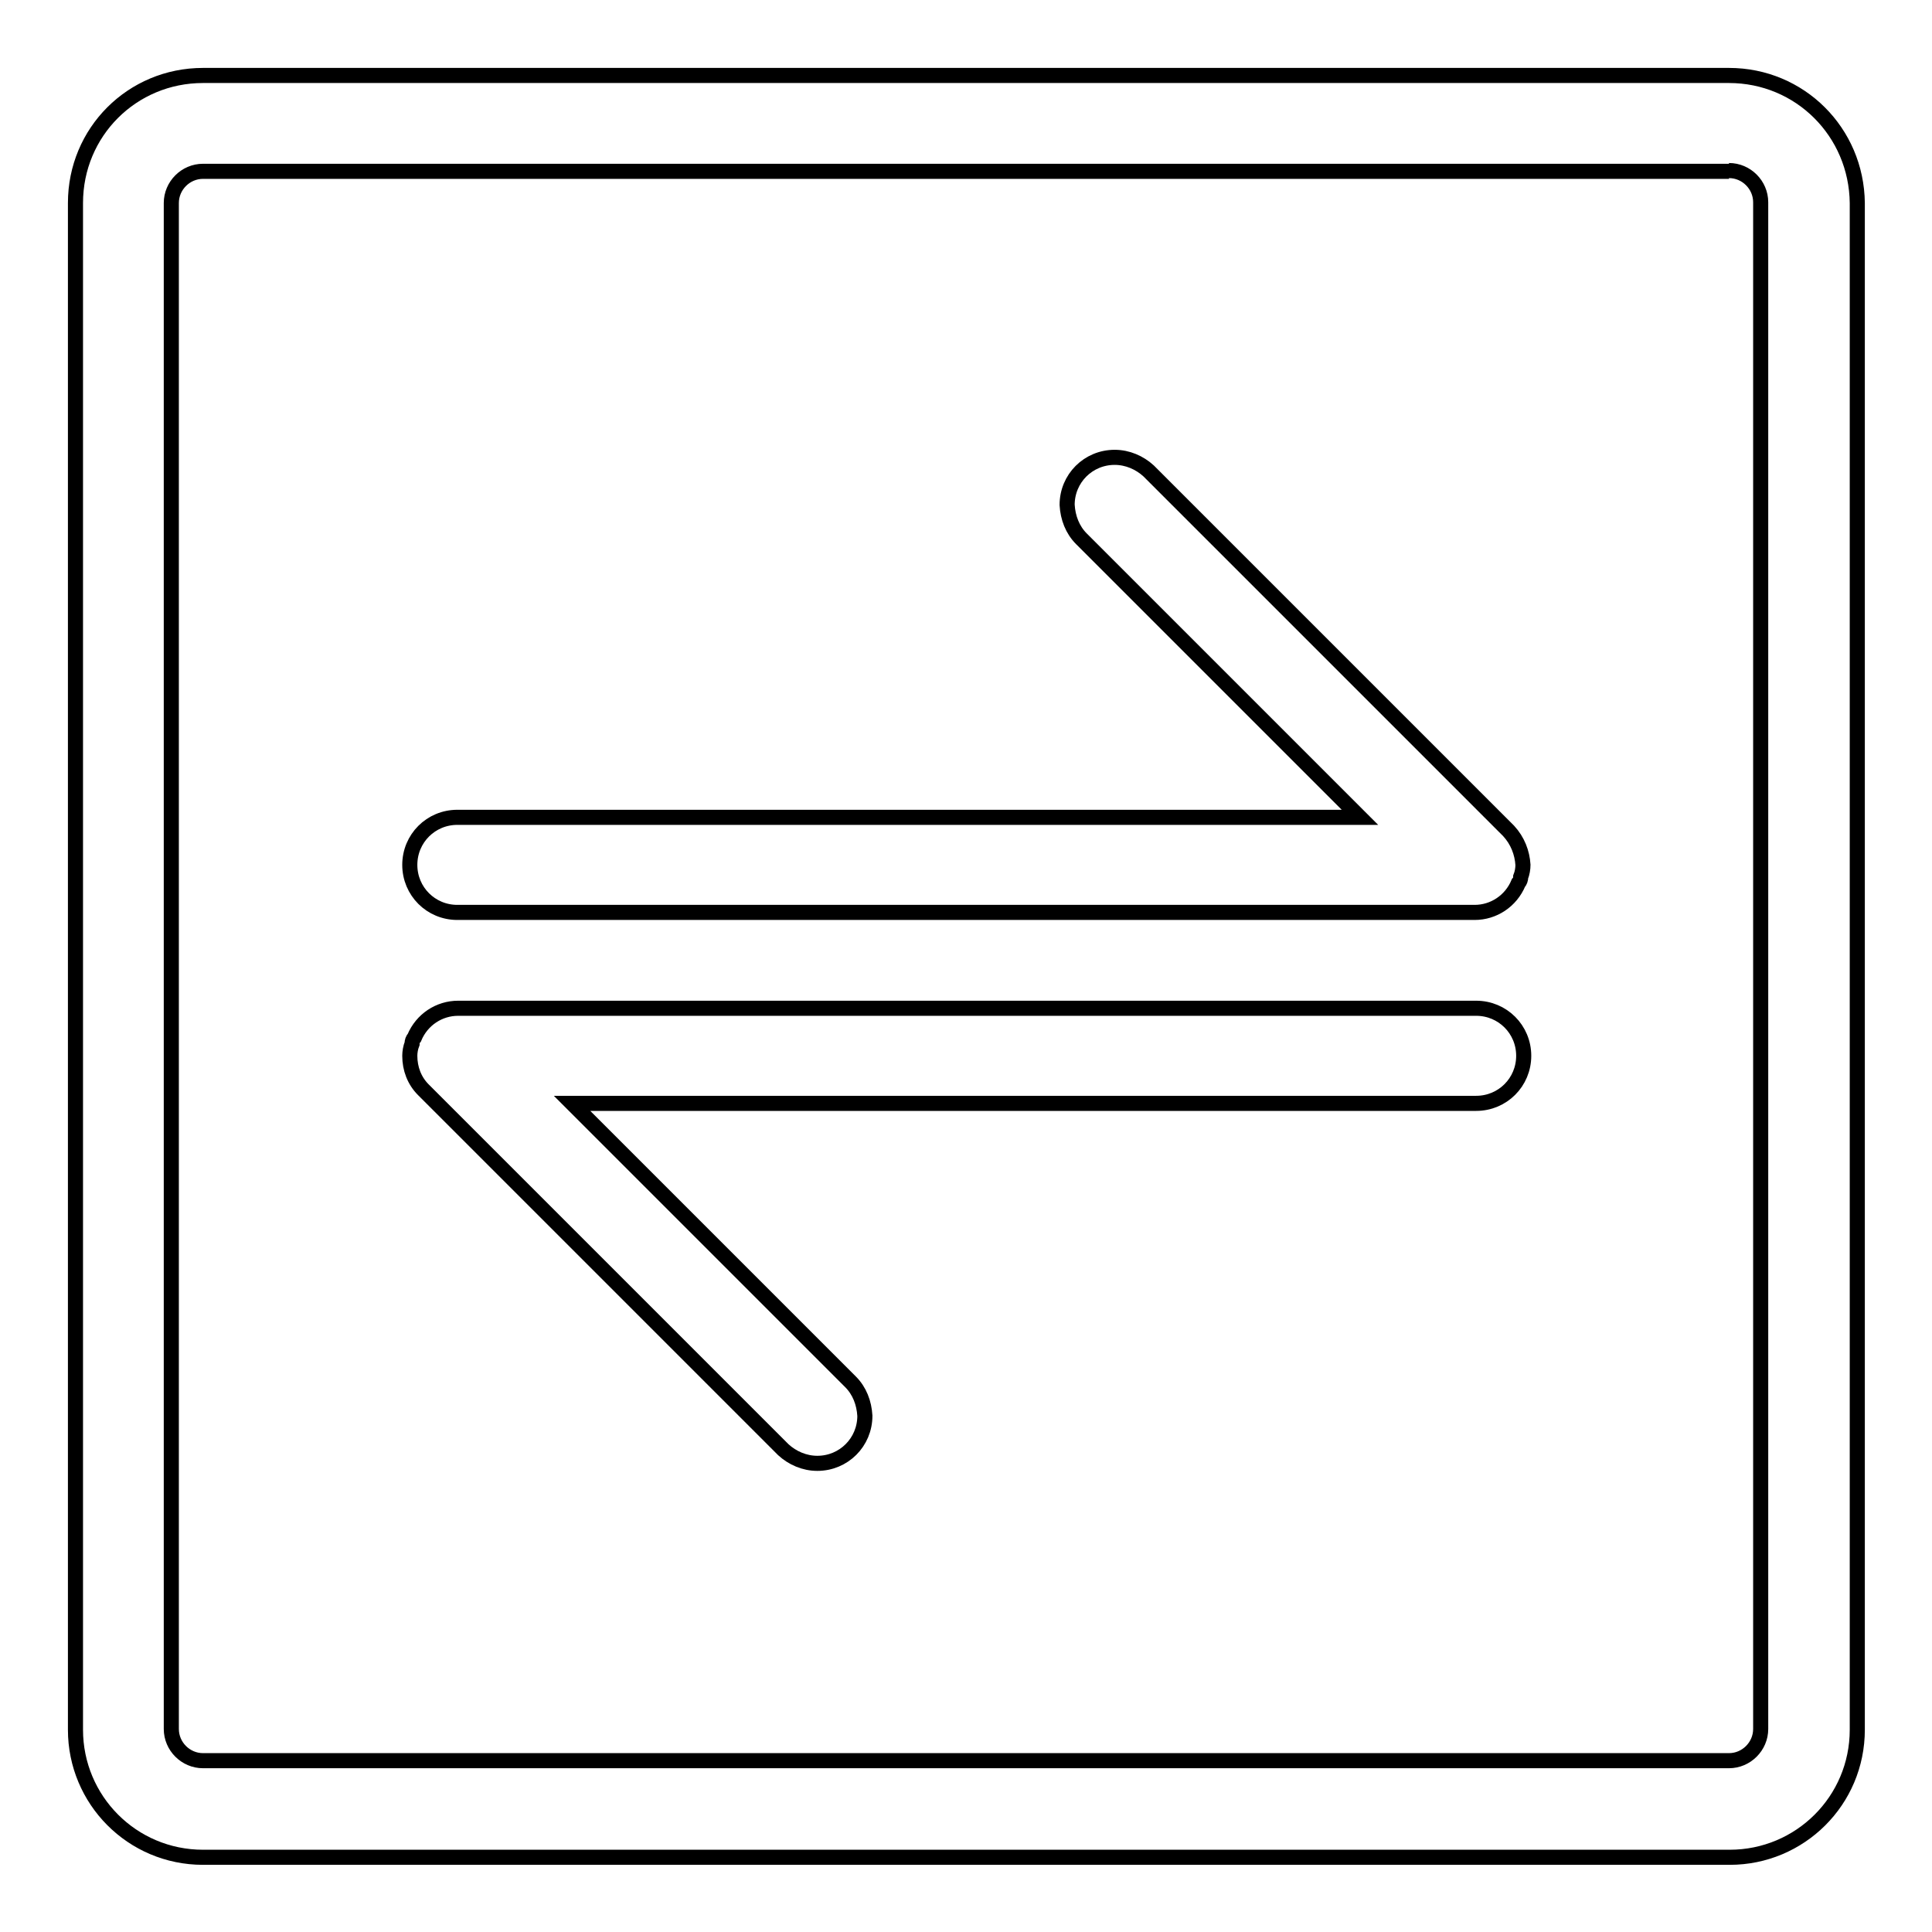
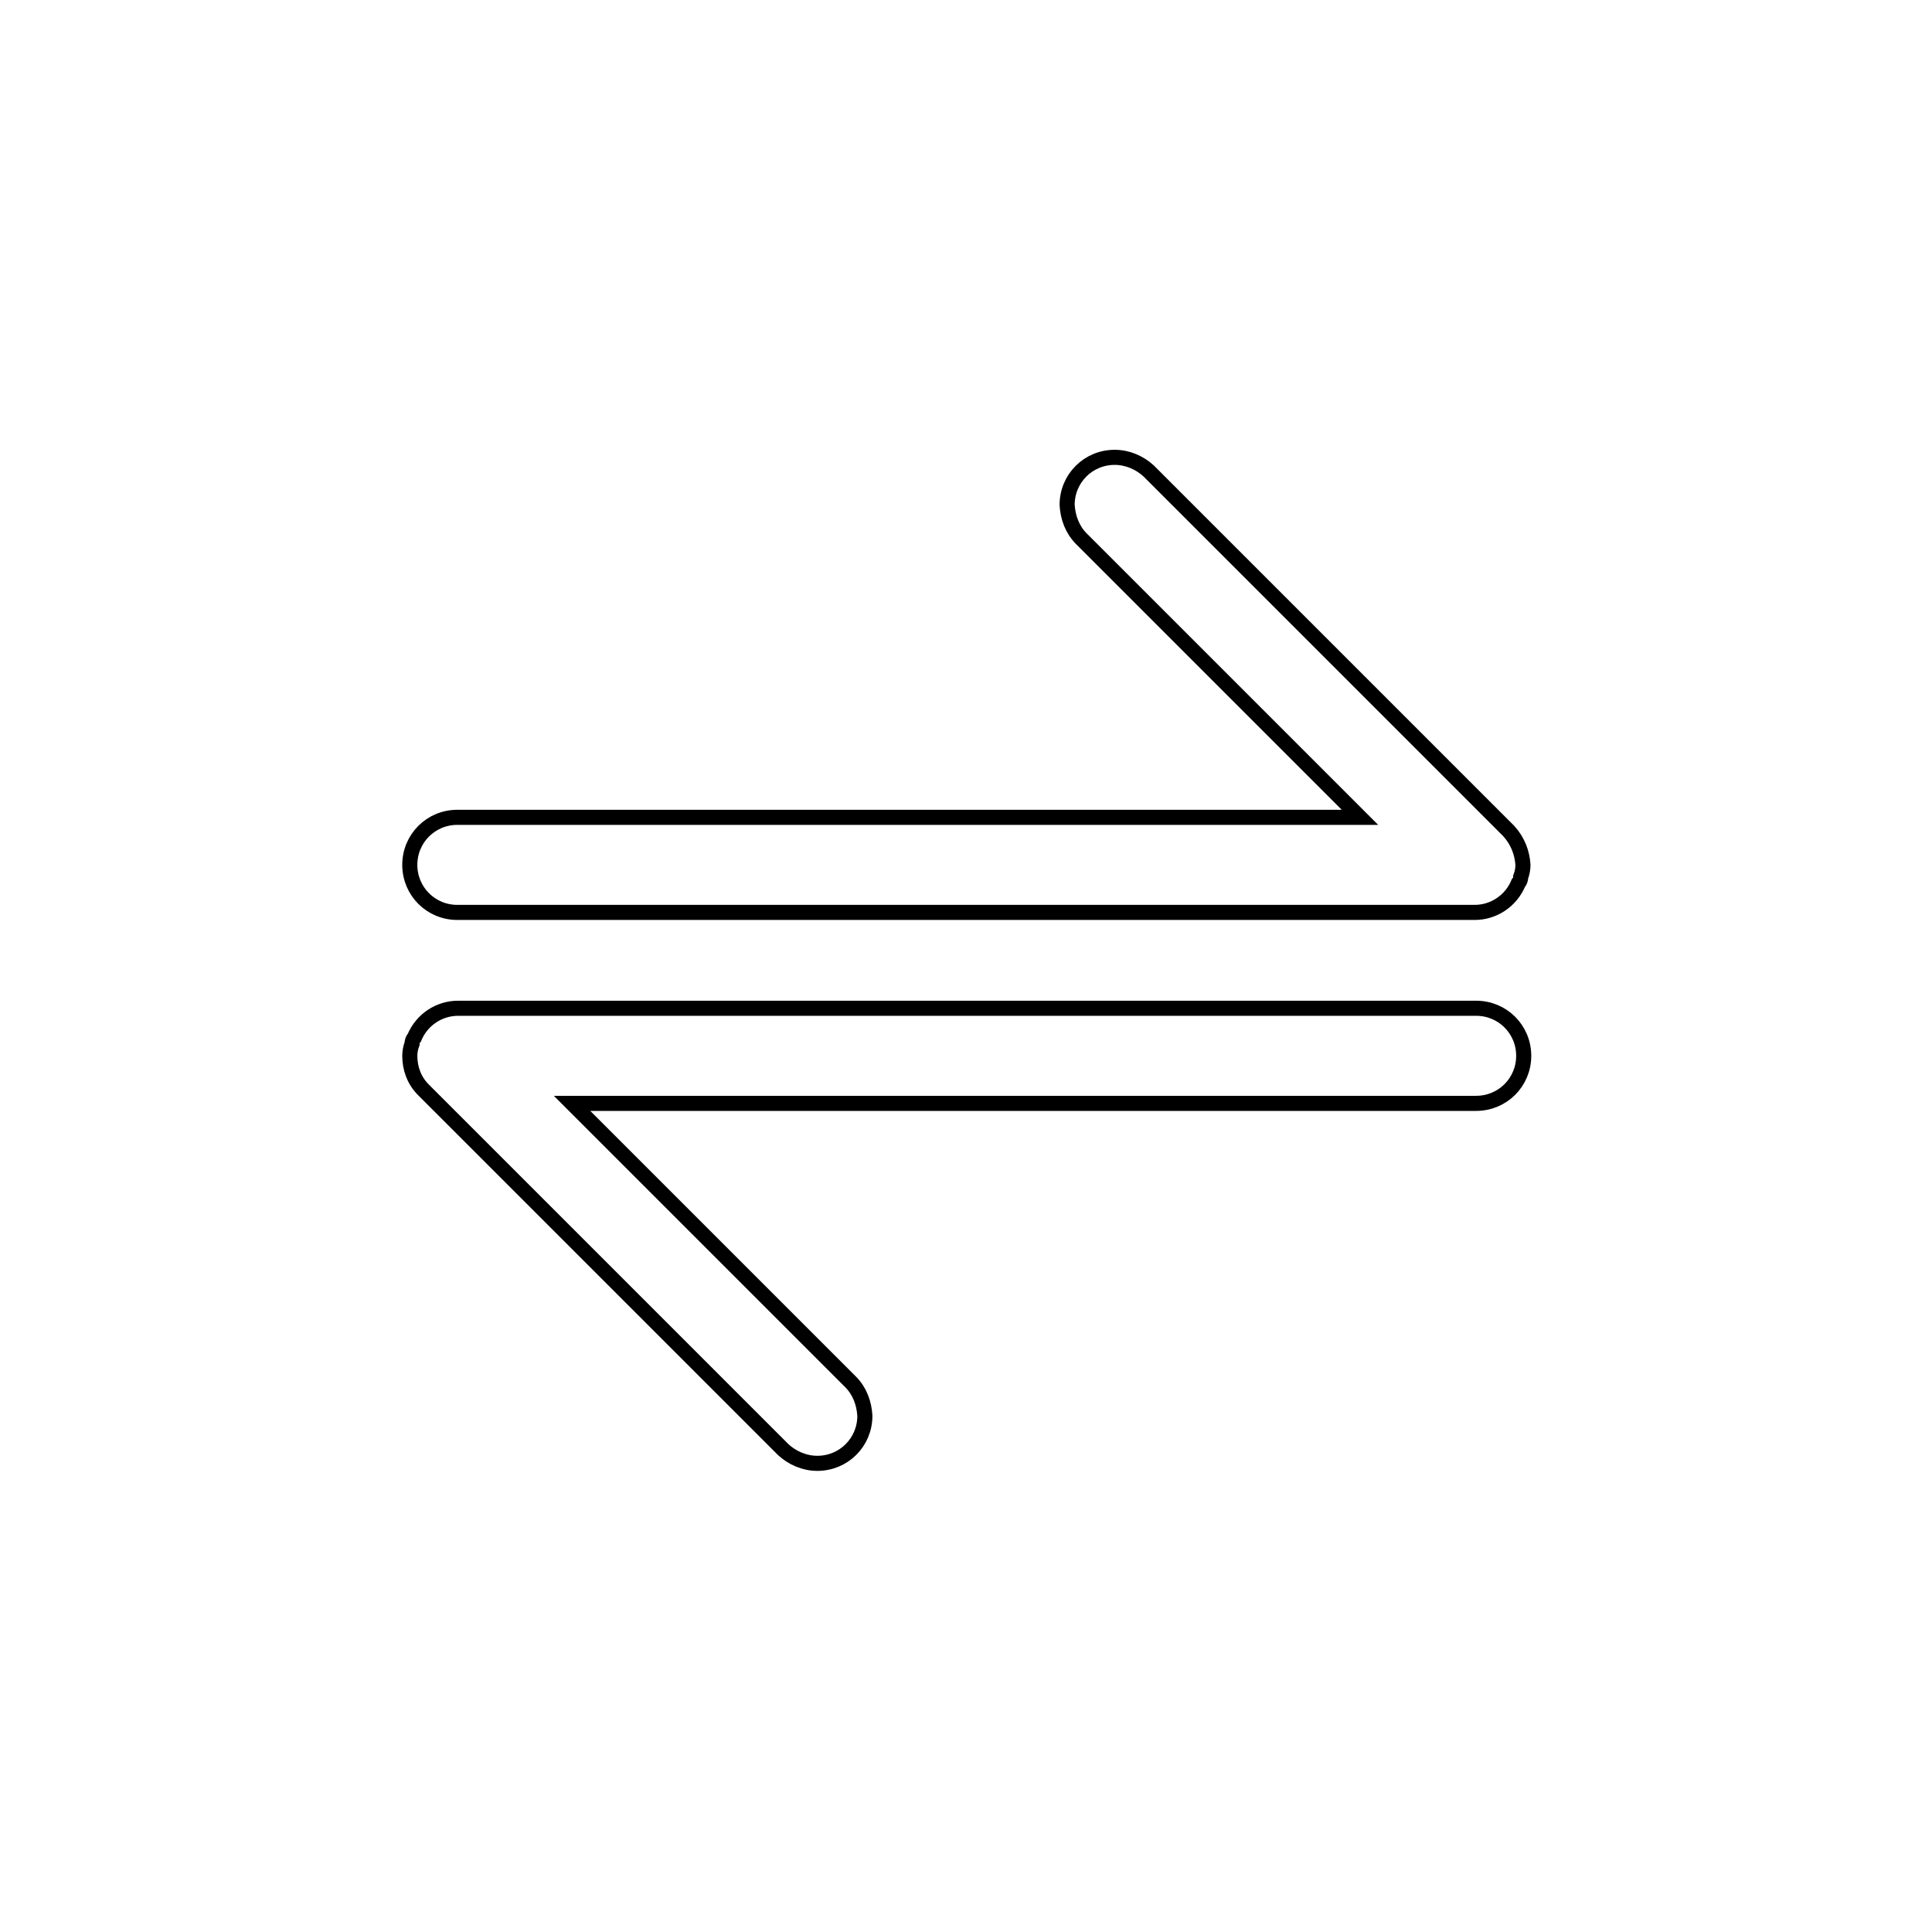
<svg xmlns="http://www.w3.org/2000/svg" version="1.1" x="0px" y="0px" viewBox="0 0 256 256" enable-background="new 0 0 256 256" xml:space="preserve">
  <g>
-     <path stroke-width="2" fill-opacity="0" stroke="#000000" d="M229.1,22.6c2.3,0,4.2,1.9,4.2,4.2v202.3c0,2.3-1.9,4.2-4.2,4.2H26.9c-2.3,0-4.2-1.9-4.2-4.2V26.9 c0-2.3,1.9-4.2,4.2-4.2H229.1 M229.1,10H26.9C17.5,10,10,17.5,10,26.9v202.3c0,9.3,7.5,16.9,16.9,16.9h202.3 c9.3,0,16.9-7.5,16.9-16.9V26.9C246,17.5,238.5,10,229.1,10z" />
    <path stroke-width="2" fill-opacity="0" stroke="#000000" d="M201.8,114.6c0,0.5-0.1,1.1-0.3,1.6c0,0.3-0.1,0.6-0.3,0.8c-1,2.4-3.3,3.9-5.8,3.9H60.6 c-3.5,0-6.3-2.8-6.3-6.3c0-3.5,2.8-6.3,6.3-6.3h119.6l-36.9-36.9c-1.2-1.2-1.8-2.8-1.9-4.5c0-3.5,2.8-6.3,6.3-6.3 c1.7,0,3.3,0.7,4.5,1.8l47.7,47.7C201.1,111.4,201.7,113,201.8,114.6z M54.3,139.9c0-0.5,0.1-1.1,0.3-1.6c0-0.3,0.1-0.6,0.3-0.8 c1-2.4,3.3-3.9,5.8-3.9h134.9c3.5,0,6.3,2.8,6.3,6.3c0,3.5-2.8,6.3-6.3,6.3H75.8l36.9,36.9c1.2,1.2,1.8,2.8,1.9,4.5 c0,3.5-2.8,6.3-6.3,6.3c-1.7,0-3.3-0.7-4.5-1.8l-47.7-47.7C54.9,143.2,54.3,141.6,54.3,139.9z" />
  </g>
</svg>